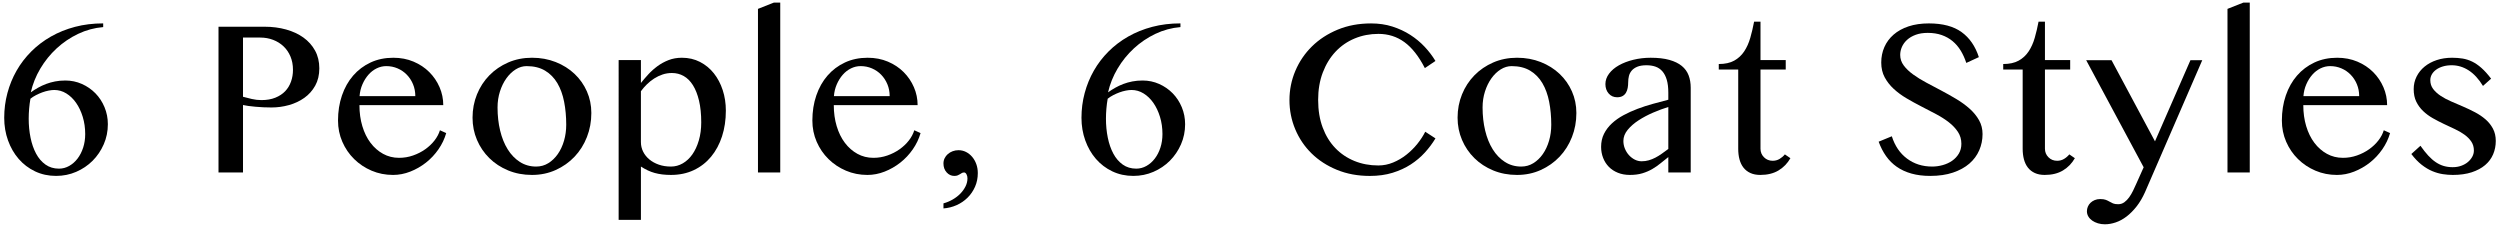
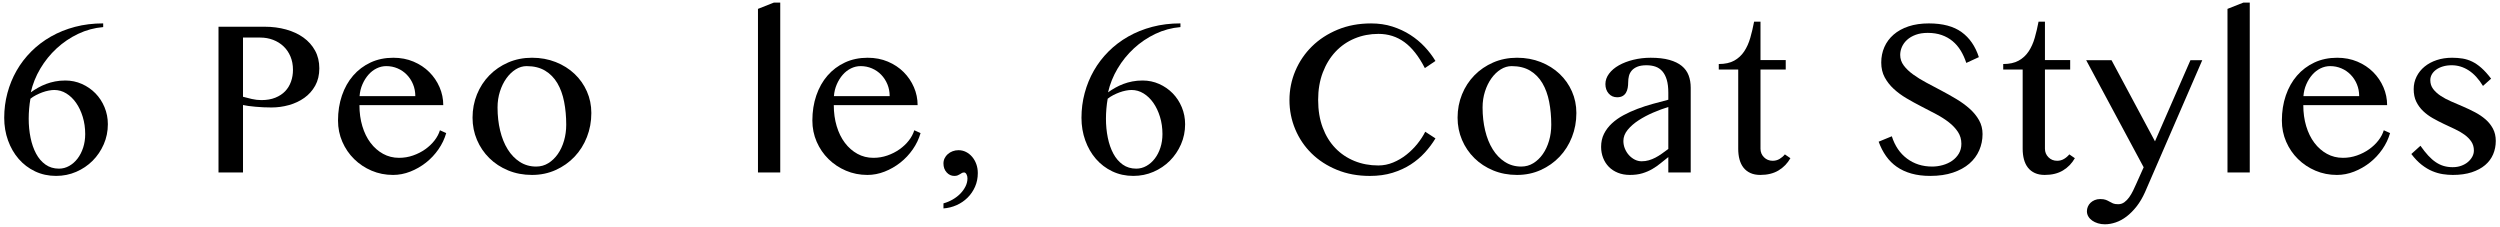
<svg xmlns="http://www.w3.org/2000/svg" id="_レイヤー_1" data-name="レイヤー_1" version="1.1" viewBox="0 0 595 54">
  <path d="M24.556,6.448c-2.09.176-4.077.713-5.962,1.611-1.885.898-3.589,2.051-5.112,3.457s-2.817,3.008-3.882,4.805c-1.065,1.797-1.821,3.682-2.271,5.654.546-.391,1.123-.757,1.729-1.099.605-.342,1.245-.64,1.919-.894s1.387-.454,2.139-.601c.751-.146,1.567-.22,2.446-.22,1.387,0,2.695.273,3.926.82s2.304,1.289,3.223,2.227c.918.938,1.641,2.041,2.168,3.311s.791,2.617.791,4.043c0,1.699-.327,3.296-.981,4.79-.655,1.494-1.538,2.798-2.651,3.911s-2.417,1.992-3.911,2.637-3.091.967-4.79.967c-1.816,0-3.482-.362-4.995-1.084-1.514-.723-2.812-1.709-3.896-2.959s-1.929-2.715-2.534-4.395c-.605-1.68-.908-3.477-.908-5.391,0-2.031.253-3.994.762-5.889.508-1.895,1.235-3.672,2.183-5.332.947-1.66,2.109-3.179,3.486-4.556s2.939-2.563,4.688-3.56c1.748-.996,3.662-1.768,5.742-2.314s4.311-.82,6.694-.82v.879ZM7.242,23.499c-.137.762-.239,1.553-.308,2.373-.069.82-.103,1.611-.103,2.373,0,1.582.146,3.091.439,4.526s.732,2.7,1.318,3.794,1.333,1.963,2.241,2.607,1.978.967,3.208.967c.859,0,1.67-.215,2.432-.645s1.425-1.016,1.992-1.758c.566-.742,1.011-1.611,1.333-2.607s.483-2.07.483-3.223c0-1.445-.195-2.808-.586-4.087-.391-1.279-.918-2.393-1.582-3.34-.664-.947-1.44-1.694-2.329-2.241-.889-.547-1.841-.82-2.856-.82-.41,0-.864.049-1.362.146s-1.001.239-1.509.425c-.508.186-1.006.405-1.494.659-.488.254-.928.537-1.318.85Z" />
  <path d="M52.003,6.361h10.986c1.816,0,3.516.22,5.098.659s2.959,1.079,4.131,1.919,2.095,1.875,2.769,3.105,1.011,2.637,1.011,4.219-.327,2.959-.981,4.131c-.655,1.172-1.519,2.139-2.593,2.9-1.074.762-2.29,1.333-3.647,1.714-1.358.381-2.75.571-4.175.571-.605,0-1.241-.015-1.904-.044-.664-.029-1.304-.073-1.919-.132s-1.182-.122-1.699-.19c-.518-.068-.933-.142-1.245-.22v16.055h-5.83V6.361ZM57.833,23.031c.645.176,1.343.352,2.095.527.751.176,1.519.264,2.3.264,1.25,0,2.348-.19,3.296-.571.947-.381,1.729-.894,2.344-1.538s1.079-1.406,1.392-2.285c.312-.879.469-1.816.469-2.812,0-1.172-.201-2.231-.601-3.179-.4-.947-.952-1.753-1.655-2.417s-1.528-1.177-2.476-1.538c-.948-.361-1.958-.542-3.032-.542h-4.131v14.092Z" />
  <path d="M93.544,41.634c-1.816,0-3.516-.337-5.098-1.011s-2.969-1.597-4.16-2.769c-1.191-1.172-2.129-2.544-2.812-4.116-.684-1.572-1.025-3.257-1.025-5.054,0-2.148.312-4.136.938-5.962.625-1.826,1.513-3.403,2.666-4.731,1.152-1.328,2.534-2.368,4.146-3.12s3.413-1.128,5.405-1.128c1.758,0,3.364.308,4.819.923,1.455.615,2.705,1.445,3.75,2.49,1.044,1.045,1.86,2.246,2.446,3.604s.879,2.778.879,4.263h-19.951c0,1.797.229,3.462.688,4.995.458,1.533,1.108,2.856,1.948,3.97.839,1.113,1.835,1.987,2.988,2.622,1.152.635,2.421.952,3.809.952,1.152,0,2.26-.186,3.325-.557,1.064-.371,2.031-.864,2.9-1.479.869-.615,1.606-1.313,2.212-2.095.605-.781,1.035-1.592,1.289-2.432l1.494.674c-.391,1.367-1.006,2.656-1.846,3.867-.84,1.211-1.831,2.266-2.974,3.164s-2.388,1.611-3.735,2.139-2.715.791-4.102.791ZM98.846,22.884c0-1.016-.181-1.958-.542-2.827-.362-.869-.854-1.626-1.479-2.271-.625-.645-1.358-1.147-2.197-1.509-.84-.361-1.739-.542-2.695-.542-.801,0-1.567.181-2.3.542s-1.382.864-1.948,1.509c-.567.645-1.04,1.401-1.421,2.271s-.611,1.812-.688,2.827h13.271Z" />
  <path d="M126.617,41.634c-2.051,0-3.94-.357-5.669-1.069-1.729-.713-3.223-1.689-4.482-2.93s-2.241-2.686-2.944-4.336-1.055-3.413-1.055-5.288c0-1.973.352-3.823,1.055-5.552s1.685-3.237,2.944-4.526,2.754-2.31,4.482-3.062,3.618-1.128,5.669-1.128c2.031,0,3.911.342,5.64,1.025s3.223,1.621,4.482,2.812,2.241,2.583,2.944,4.175,1.055,3.306,1.055,5.142c0,2.031-.352,3.94-1.055,5.728s-1.685,3.345-2.944,4.673-2.754,2.383-4.482,3.164c-1.729.781-3.608,1.172-5.64,1.172ZM127.614,39.642c1.055,0,2.017-.269,2.886-.806.869-.537,1.621-1.26,2.256-2.168.634-.908,1.128-1.963,1.479-3.164s.527-2.476.527-3.823c0-1.934-.166-3.75-.498-5.449-.333-1.699-.869-3.179-1.611-4.438-.743-1.26-1.714-2.251-2.915-2.974s-2.671-1.084-4.409-1.084c-.898,0-1.763.259-2.593.776-.831.518-1.567,1.226-2.212,2.124s-1.157,1.943-1.538,3.135-.571,2.461-.571,3.809c0,1.953.205,3.784.615,5.493s1.011,3.198,1.802,4.468,1.758,2.271,2.9,3.003,2.436,1.099,3.882,1.099Z" />
-   <path d="M147.236,14.3h5.303v5.449c.527-.664,1.118-1.353,1.772-2.065.654-.713,1.381-1.362,2.183-1.948.801-.586,1.68-1.064,2.637-1.436.957-.371,2.011-.557,3.164-.557,1.582,0,3.018.332,4.307.996s2.388,1.567,3.296,2.71,1.611,2.476,2.109,3.999.747,3.154.747,4.893c0,2.207-.303,4.243-.908,6.108-.605,1.865-1.475,3.481-2.607,4.849-1.133,1.367-2.505,2.432-4.116,3.193s-3.423,1.143-5.435,1.143c-.743,0-1.431-.04-2.065-.117-.635-.079-1.235-.196-1.802-.352-.567-.156-1.118-.361-1.655-.615-.538-.254-1.08-.557-1.626-.908v12.685h-5.303V14.3ZM152.539,33.841c0,.801.176,1.553.527,2.256s.845,1.318,1.479,1.846c.634.527,1.387.942,2.256,1.245.869.303,1.831.454,2.886.454.996,0,1.934-.254,2.812-.762s1.641-1.221,2.285-2.139,1.157-2.026,1.538-3.325.571-2.729.571-4.292c0-1.973-.176-3.696-.527-5.171s-.835-2.7-1.45-3.677-1.348-1.704-2.197-2.183-1.783-.718-2.798-.718c-.781,0-1.523.117-2.227.352s-1.367.552-1.992.952c-.625.4-1.201.859-1.729,1.377s-1.006,1.069-1.436,1.655v12.129Z" />
  <path d="M185.7,41.048h-5.303V2.113l3.779-1.494h1.523v40.43Z" />
  <path d="M206.44,41.634c-1.816,0-3.516-.337-5.098-1.011s-2.969-1.597-4.16-2.769c-1.191-1.172-2.129-2.544-2.812-4.116-.684-1.572-1.025-3.257-1.025-5.054,0-2.148.312-4.136.938-5.962.625-1.826,1.513-3.403,2.666-4.731,1.152-1.328,2.534-2.368,4.146-3.12s3.413-1.128,5.405-1.128c1.758,0,3.364.308,4.819.923,1.455.615,2.705,1.445,3.75,2.49,1.044,1.045,1.86,2.246,2.446,3.604s.879,2.778.879,4.263h-19.951c0,1.797.229,3.462.688,4.995.458,1.533,1.108,2.856,1.948,3.97.839,1.113,1.835,1.987,2.988,2.622,1.152.635,2.421.952,3.809.952,1.152,0,2.26-.186,3.325-.557,1.064-.371,2.031-.864,2.9-1.479.869-.615,1.606-1.313,2.212-2.095.605-.781,1.035-1.592,1.289-2.432l1.494.674c-.391,1.367-1.006,2.656-1.846,3.867-.84,1.211-1.831,2.266-2.974,3.164s-2.388,1.611-3.735,2.139-2.715.791-4.102.791ZM211.743,22.884c0-1.016-.181-1.958-.542-2.827-.362-.869-.854-1.626-1.479-2.271-.625-.645-1.358-1.147-2.197-1.509-.84-.361-1.739-.542-2.695-.542-.801,0-1.567.181-2.3.542s-1.382.864-1.948,1.509c-.567.645-1.04,1.401-1.421,2.271s-.611,1.812-.688,2.827h13.271Z" />
  <path d="M224.544,48.401c.781-.215,1.523-.527,2.227-.937.703-.41,1.308-.879,1.816-1.406.508-.527.913-1.099,1.216-1.714.303-.615.454-1.245.454-1.89,0-.372-.078-.699-.234-.981-.157-.284-.342-.425-.557-.425-.215,0-.396.044-.542.132s-.298.18-.454.278c-.157.097-.337.19-.542.278s-.474.132-.806.132c-.703,0-1.309-.278-1.816-.835-.508-.557-.762-1.265-.762-2.124,0-.449.092-.864.278-1.245.186-.381.439-.713.762-.996s.703-.508,1.143-.674.903-.249,1.392-.249c.645,0,1.245.142,1.802.425s1.044.674,1.465,1.172c.42.498.747,1.074.981,1.729s.352,1.362.352,2.124c0,1.172-.22,2.256-.659,3.252s-1.036,1.865-1.787,2.607c-.752.742-1.622,1.333-2.607,1.772-.986.439-2.026.698-3.12.776v-1.201Z" />
  <path d="M280.943,6.448c-2.09.176-4.077.713-5.962,1.611-1.885.898-3.589,2.051-5.112,3.457s-2.817,3.008-3.882,4.805c-1.065,1.797-1.821,3.682-2.271,5.654.546-.391,1.123-.757,1.729-1.099.605-.342,1.245-.64,1.919-.894s1.387-.454,2.139-.601c.751-.146,1.567-.22,2.446-.22,1.387,0,2.695.273,3.926.82s2.304,1.289,3.223,2.227c.918.938,1.641,2.041,2.168,3.311s.791,2.617.791,4.043c0,1.699-.327,3.296-.981,4.79-.655,1.494-1.538,2.798-2.651,3.911s-2.417,1.992-3.911,2.637-3.091.967-4.79.967c-1.816,0-3.482-.362-4.995-1.084-1.514-.723-2.812-1.709-3.896-2.959s-1.929-2.715-2.534-4.395c-.605-1.68-.908-3.477-.908-5.391,0-2.031.253-3.994.762-5.889.508-1.895,1.235-3.672,2.183-5.332.947-1.66,2.109-3.179,3.486-4.556s2.939-2.563,4.688-3.56c1.748-.996,3.662-1.768,5.742-2.314s4.311-.82,6.694-.82v.879ZM263.629,23.499c-.137.762-.239,1.553-.308,2.373-.069.82-.103,1.611-.103,2.373,0,1.582.146,3.091.439,4.526s.732,2.7,1.318,3.794,1.333,1.963,2.241,2.607,1.978.967,3.208.967c.859,0,1.67-.215,2.432-.645s1.425-1.016,1.992-1.758c.566-.742,1.011-1.611,1.333-2.607s.483-2.07.483-3.223c0-1.445-.195-2.808-.586-4.087-.391-1.279-.918-2.393-1.582-3.34-.664-.947-1.44-1.694-2.329-2.241-.889-.547-1.841-.82-2.856-.82-.41,0-.864.049-1.362.146s-1.001.239-1.509.425c-.508.186-1.006.405-1.494.659-.488.254-.928.537-1.318.85Z" />
  <path d="M313.721,23.822c0,2.441.361,4.624,1.084,6.548.722,1.924,1.724,3.55,3.003,4.878,1.278,1.328,2.793,2.349,4.541,3.062,1.747.713,3.646,1.069,5.697,1.069,1.211,0,2.383-.234,3.516-.703s2.184-1.084,3.15-1.846,1.835-1.621,2.607-2.578c.771-.957,1.4-1.924,1.889-2.9l2.432,1.582c-.703,1.172-1.543,2.295-2.52,3.369s-2.1,2.021-3.369,2.842-2.709,1.479-4.32,1.978-3.414.747-5.406.747c-2.871,0-5.482-.483-7.836-1.45-2.354-.967-4.366-2.271-6.036-3.911s-2.964-3.555-3.882-5.742c-.918-2.188-1.377-4.502-1.377-6.943s.469-4.766,1.406-6.973,2.256-4.146,3.955-5.815,3.74-2.998,6.123-3.984,5.029-1.479,7.939-1.479c1.836,0,3.531.249,5.084.747s2.969,1.157,4.248,1.978c1.278.82,2.421,1.768,3.428,2.842,1.006,1.074,1.859,2.197,2.562,3.369l-2.52,1.699c-1.445-2.812-3.066-4.873-4.863-6.182s-3.857-1.963-6.182-1.963c-2.012,0-3.892.361-5.639,1.084-1.748.723-3.268,1.768-4.557,3.135s-2.304,3.022-3.046,4.966c-.743,1.943-1.113,4.136-1.113,6.577Z" />
  <path d="M361.055,41.634c-2.051,0-3.939-.357-5.668-1.069-1.729-.713-3.223-1.689-4.482-2.93s-2.242-2.686-2.945-4.336-1.055-3.413-1.055-5.288c0-1.973.352-3.823,1.055-5.552s1.686-3.237,2.945-4.526,2.754-2.31,4.482-3.062,3.617-1.128,5.668-1.128c2.031,0,3.912.342,5.641,1.025s3.223,1.621,4.482,2.812,2.24,2.583,2.943,4.175,1.055,3.306,1.055,5.142c0,2.031-.352,3.94-1.055,5.728s-1.684,3.345-2.943,4.673-2.754,2.383-4.482,3.164c-1.729.781-3.609,1.172-5.641,1.172ZM362.051,39.642c1.055,0,2.018-.269,2.887-.806.868-.537,1.621-1.26,2.256-2.168.634-.908,1.127-1.963,1.479-3.164s.527-2.476.527-3.823c0-1.934-.166-3.75-.498-5.449s-.869-3.179-1.611-4.438-1.713-2.251-2.914-2.974-2.672-1.084-4.41-1.084c-.898,0-1.762.259-2.592.776-.831.518-1.568,1.226-2.213,2.124s-1.156,1.943-1.537,3.135-.572,2.461-.572,3.809c0,1.953.205,3.784.615,5.493s1.012,3.198,1.803,4.468,1.758,2.271,2.9,3.003,2.436,1.099,3.881,1.099Z" />
  <path d="M402.391,41.048h-5.332v-3.662c-.625.488-1.24.981-1.846,1.479s-1.26.952-1.963,1.362-1.484.747-2.344,1.011-1.855.396-2.988.396c-1.055,0-2.007-.171-2.856-.513-.85-.342-1.567-.811-2.153-1.406s-1.04-1.304-1.362-2.124-.483-1.699-.483-2.637c0-1.152.229-2.188.688-3.105.458-.918,1.084-1.743,1.875-2.476s1.709-1.382,2.754-1.948c1.044-.566,2.163-1.074,3.354-1.523s2.412-.845,3.662-1.187,2.471-.669,3.662-.981v-1.67c0-1.211-.122-2.231-.366-3.062-.245-.83-.591-1.504-1.04-2.021s-.992-.889-1.626-1.113c-.635-.225-1.353-.337-2.153-.337-.898,0-1.631.117-2.197.352s-1.011.542-1.333.923-.542.811-.659,1.289-.176.972-.176,1.479c0,.469-.039.918-.117,1.348s-.215.811-.41,1.143-.465.596-.806.791c-.342.195-.776.293-1.304.293-.82,0-1.49-.298-2.007-.894-.518-.596-.776-1.343-.776-2.241,0-.879.288-1.704.864-2.476.575-.771,1.357-1.436,2.344-1.992.985-.557,2.134-.996,3.442-1.318s2.686-.483,4.131-.483c1.758,0,3.242.171,4.453.513s2.192.82,2.944,1.436c.751.615,1.294,1.362,1.626,2.241s.498,1.855.498,2.93v20.186ZM397.059,25.462c-1.152.352-2.354.796-3.604,1.333s-2.402,1.147-3.457,1.831-1.924,1.44-2.607,2.271-1.025,1.714-1.025,2.651c0,.645.121,1.26.366,1.846.244.586.566,1.099.967,1.538.399.439.859.791,1.377,1.055.517.264,1.06.396,1.626.396.605,0,1.176-.078,1.714-.234.537-.156,1.06-.366,1.567-.63s1.016-.576,1.523-.938,1.025-.737,1.553-1.128v-9.99Z" />
  <path d="M426.119,37.65c-.703,1.23-1.646,2.202-2.828,2.915-1.182.712-2.632,1.069-4.35,1.069-.898,0-1.681-.152-2.344-.454-.664-.303-1.212-.728-1.641-1.274-.43-.547-.748-1.201-.953-1.963s-.307-1.611-.307-2.549v-18.838h-4.629v-1.318c1.483,0,2.709-.269,3.676-.806s1.758-1.27,2.373-2.197,1.1-2.002,1.451-3.223.654-2.505.908-3.853h1.523v9.141h6.006v2.256h-6.006v18.838c0,.801.277,1.479.834,2.036s1.246.835,2.066.835c.604,0,1.152-.146,1.641-.439.487-.293.908-.654,1.26-1.084l1.318.908Z" />
  <path d="M459.834,39.642c.859,0,1.709-.117,2.549-.352s1.587-.581,2.242-1.04c.654-.459,1.182-1.025,1.582-1.699.399-.674.6-1.45.6-2.329,0-1.055-.273-1.997-.82-2.827s-1.264-1.592-2.152-2.285c-.89-.693-1.904-1.343-3.047-1.948s-2.314-1.216-3.516-1.831-2.373-1.26-3.516-1.934-2.158-1.421-3.047-2.241c-.89-.82-1.607-1.738-2.154-2.754s-.82-2.188-.82-3.516.25-2.559.748-3.691,1.23-2.119,2.197-2.959,2.152-1.494,3.559-1.963,3.018-.703,4.834-.703c3.281,0,5.875.688,7.779,2.065s3.275,3.364,4.115,5.962l-2.988,1.377c-.352-1.074-.795-2.051-1.332-2.93-.538-.879-1.183-1.631-1.934-2.256-.752-.625-1.617-1.108-2.594-1.45s-2.08-.513-3.311-.513c-1.094,0-2.051.151-2.871.454s-1.504.703-2.051,1.201-.957,1.06-1.23,1.685-.41,1.26-.41,1.904c0,.918.279,1.753.836,2.505s1.299,1.465,2.227,2.139c.927.674,1.977,1.323,3.148,1.948s2.369,1.26,3.59,1.904c1.22.645,2.416,1.318,3.588,2.021s2.223,1.47,3.15,2.3c.927.83,1.67,1.738,2.227,2.725s.834,2.085.834,3.296c0,1.367-.264,2.656-.791,3.867s-1.309,2.266-2.344,3.164-2.334,1.611-3.896,2.139-3.369.791-5.42.791c-1.66,0-3.148-.186-4.467-.557-1.318-.371-2.477-.903-3.473-1.597s-1.85-1.543-2.562-2.549c-.714-1.006-1.305-2.153-1.773-3.442l3.135-1.289c.723,2.285,1.93,4.058,3.619,5.317,1.688,1.26,3.676,1.89,5.961,1.89Z" />
  <path d="M493.817,37.65c-.703,1.23-1.645,2.202-2.826,2.915-1.183.712-2.633,1.069-4.352,1.069-.898,0-1.68-.152-2.344-.454-.664-.303-1.211-.728-1.641-1.274s-.746-1.201-.951-1.963-.309-1.611-.309-2.549v-18.838h-4.629v-1.318c1.484,0,2.711-.269,3.678-.806s1.758-1.27,2.373-2.197,1.098-2.002,1.449-3.223.654-2.505.908-3.853h1.523v9.141h6.006v2.256h-6.006v18.838c0,.801.279,1.479.836,2.036s1.244.835,2.064.835c.605,0,1.152-.146,1.641-.439s.908-.654,1.26-1.084l1.318.908Z" />
  <path d="M496.51,14.329h6.035l10.342,19.307,8.438-19.307h2.812l-13.623,31.406c-.586,1.308-1.256,2.441-2.007,3.398-.752.957-1.543,1.753-2.373,2.388-.831.635-1.689,1.104-2.578,1.406-.89.303-1.753.454-2.593.454-.586,0-1.139-.078-1.655-.234-.518-.156-.972-.371-1.362-.645s-.699-.601-.923-.981c-.225-.381-.337-.796-.337-1.245,0-.371.073-.732.22-1.084s.356-.659.63-.923.605-.479.996-.645.83-.249,1.318-.249c.566,0,1.011.063,1.333.19.322.126.615.268.879.424s.542.298.835.425.703.19,1.23.19c.547,0,1.035-.156,1.465-.469s.815-.708,1.157-1.186c.341-.479.649-1.001.923-1.567.273-.567.518-1.094.732-1.582l1.787-3.984-13.682-25.488Z" />
  <path d="M535.444,41.048h-5.303V2.113l3.779-1.494h1.523v40.43Z" />
  <path d="M556.183,41.634c-1.816,0-3.516-.337-5.098-1.011s-2.97-1.597-4.16-2.769c-1.191-1.172-2.129-2.544-2.812-4.116-.685-1.572-1.025-3.257-1.025-5.054,0-2.148.312-4.136.938-5.962.625-1.826,1.513-3.403,2.666-4.731,1.152-1.328,2.534-2.368,4.146-3.12s3.413-1.128,5.405-1.128c1.758,0,3.364.308,4.819.923s2.705,1.445,3.75,2.49,1.86,2.246,2.446,3.604.879,2.778.879,4.263h-19.951c0,1.797.229,3.462.688,4.995s1.108,2.856,1.948,3.97c.839,1.113,1.835,1.987,2.988,2.622,1.152.635,2.421.952,3.809.952,1.152,0,2.261-.186,3.325-.557s2.031-.864,2.9-1.479,1.606-1.313,2.212-2.095c.604-.781,1.035-1.592,1.289-2.432l1.494.674c-.392,1.367-1.007,2.656-1.846,3.867-.84,1.211-1.831,2.266-2.974,3.164s-2.388,1.611-3.735,2.139-2.715.791-4.102.791ZM561.486,22.884c0-1.016-.181-1.958-.542-2.827s-.854-1.626-1.479-2.271c-.626-.645-1.358-1.147-2.197-1.509-.84-.361-1.739-.542-2.695-.542-.802,0-1.567.181-2.3.542s-1.382.864-1.948,1.509c-.567.645-1.04,1.401-1.421,2.271s-.611,1.812-.688,2.827h13.271Z" />
  <path d="M583.774,39.788c.723,0,1.393-.112,2.008-.337s1.143-.522,1.582-.894.785-.791,1.039-1.26.381-.957.381-1.465c0-.82-.205-1.533-.615-2.139s-.951-1.152-1.625-1.641-1.441-.933-2.301-1.333-1.732-.811-2.621-1.23c-.89-.42-1.764-.874-2.623-1.362s-1.625-1.055-2.299-1.699-1.217-1.387-1.627-2.227-.615-1.836-.615-2.988c0-1.074.23-2.07.689-2.988.458-.918,1.094-1.709,1.904-2.373.81-.664,1.771-1.182,2.885-1.553s2.334-.557,3.662-.557c.879,0,1.709.063,2.49.19s1.539.366,2.271.718,1.469.854,2.211,1.509,1.514,1.509,2.314,2.563l-1.934,1.729c-1.016-1.66-2.152-2.896-3.412-3.706s-2.604-1.216-4.029-1.216c-.762,0-1.455.093-2.08.278s-1.162.439-1.611.762-.795.698-1.039,1.128c-.245.43-.367.889-.367,1.377,0,.801.225,1.499.674,2.095s1.041,1.138,1.773,1.626,1.562.933,2.49,1.333c.927.4,1.879.811,2.855,1.23s1.93.874,2.857,1.362c.927.488,1.758,1.05,2.49,1.685s1.322,1.372,1.771,2.212.674,1.816.674,2.93c0,1.133-.209,2.192-.629,3.179-.421.986-1.055,1.841-1.904,2.563s-1.915,1.294-3.193,1.714c-1.279.419-2.779.63-4.498.63-.781,0-1.582-.064-2.402-.19-.82-.127-1.65-.366-2.49-.718s-1.68-.854-2.52-1.509-1.66-1.509-2.461-2.563l2.168-1.963c.645.918,1.265,1.699,1.861,2.344.596.645,1.201,1.172,1.816,1.582s1.249.708,1.904.894c.654.186,1.361.278,2.123.278Z" />
</svg>